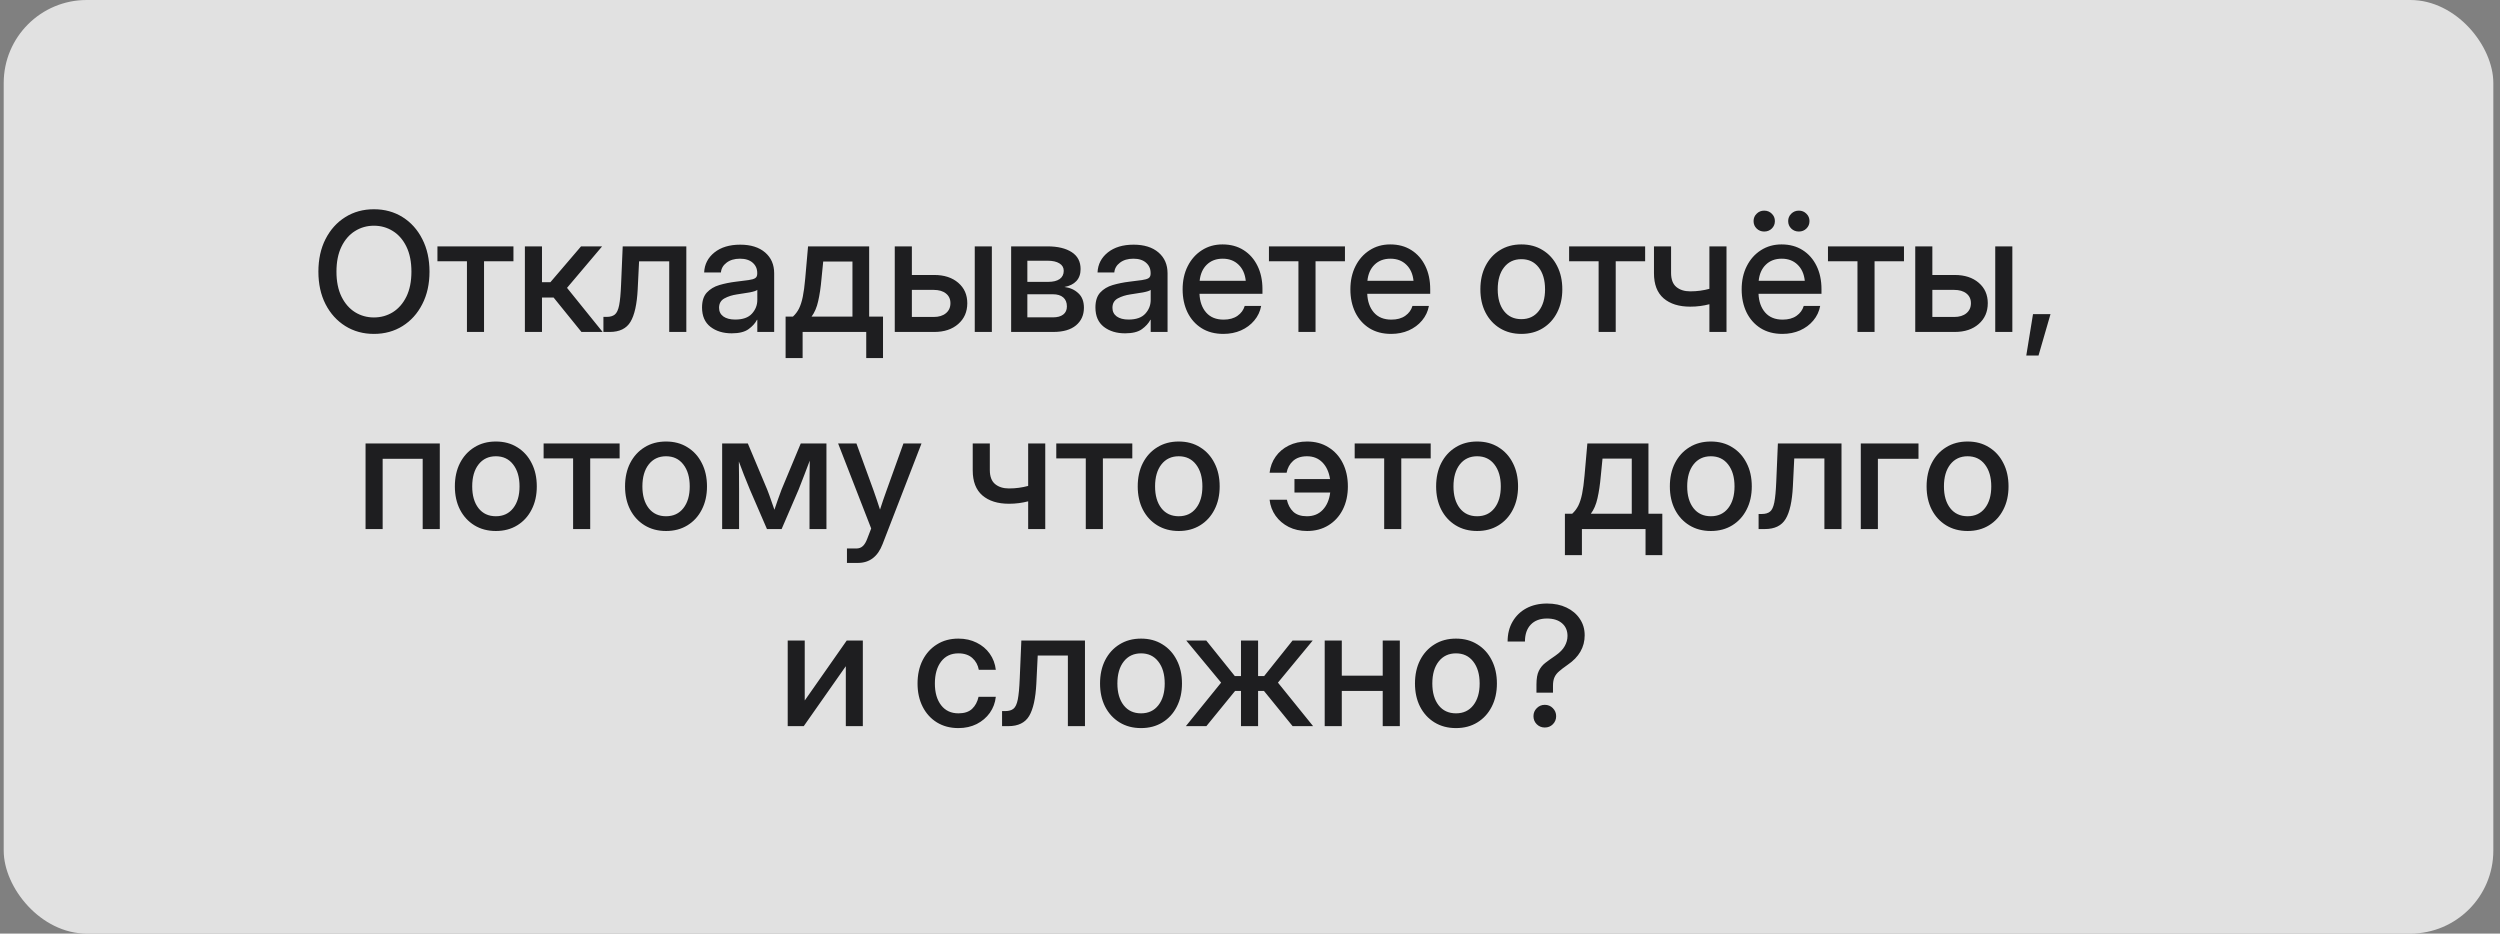
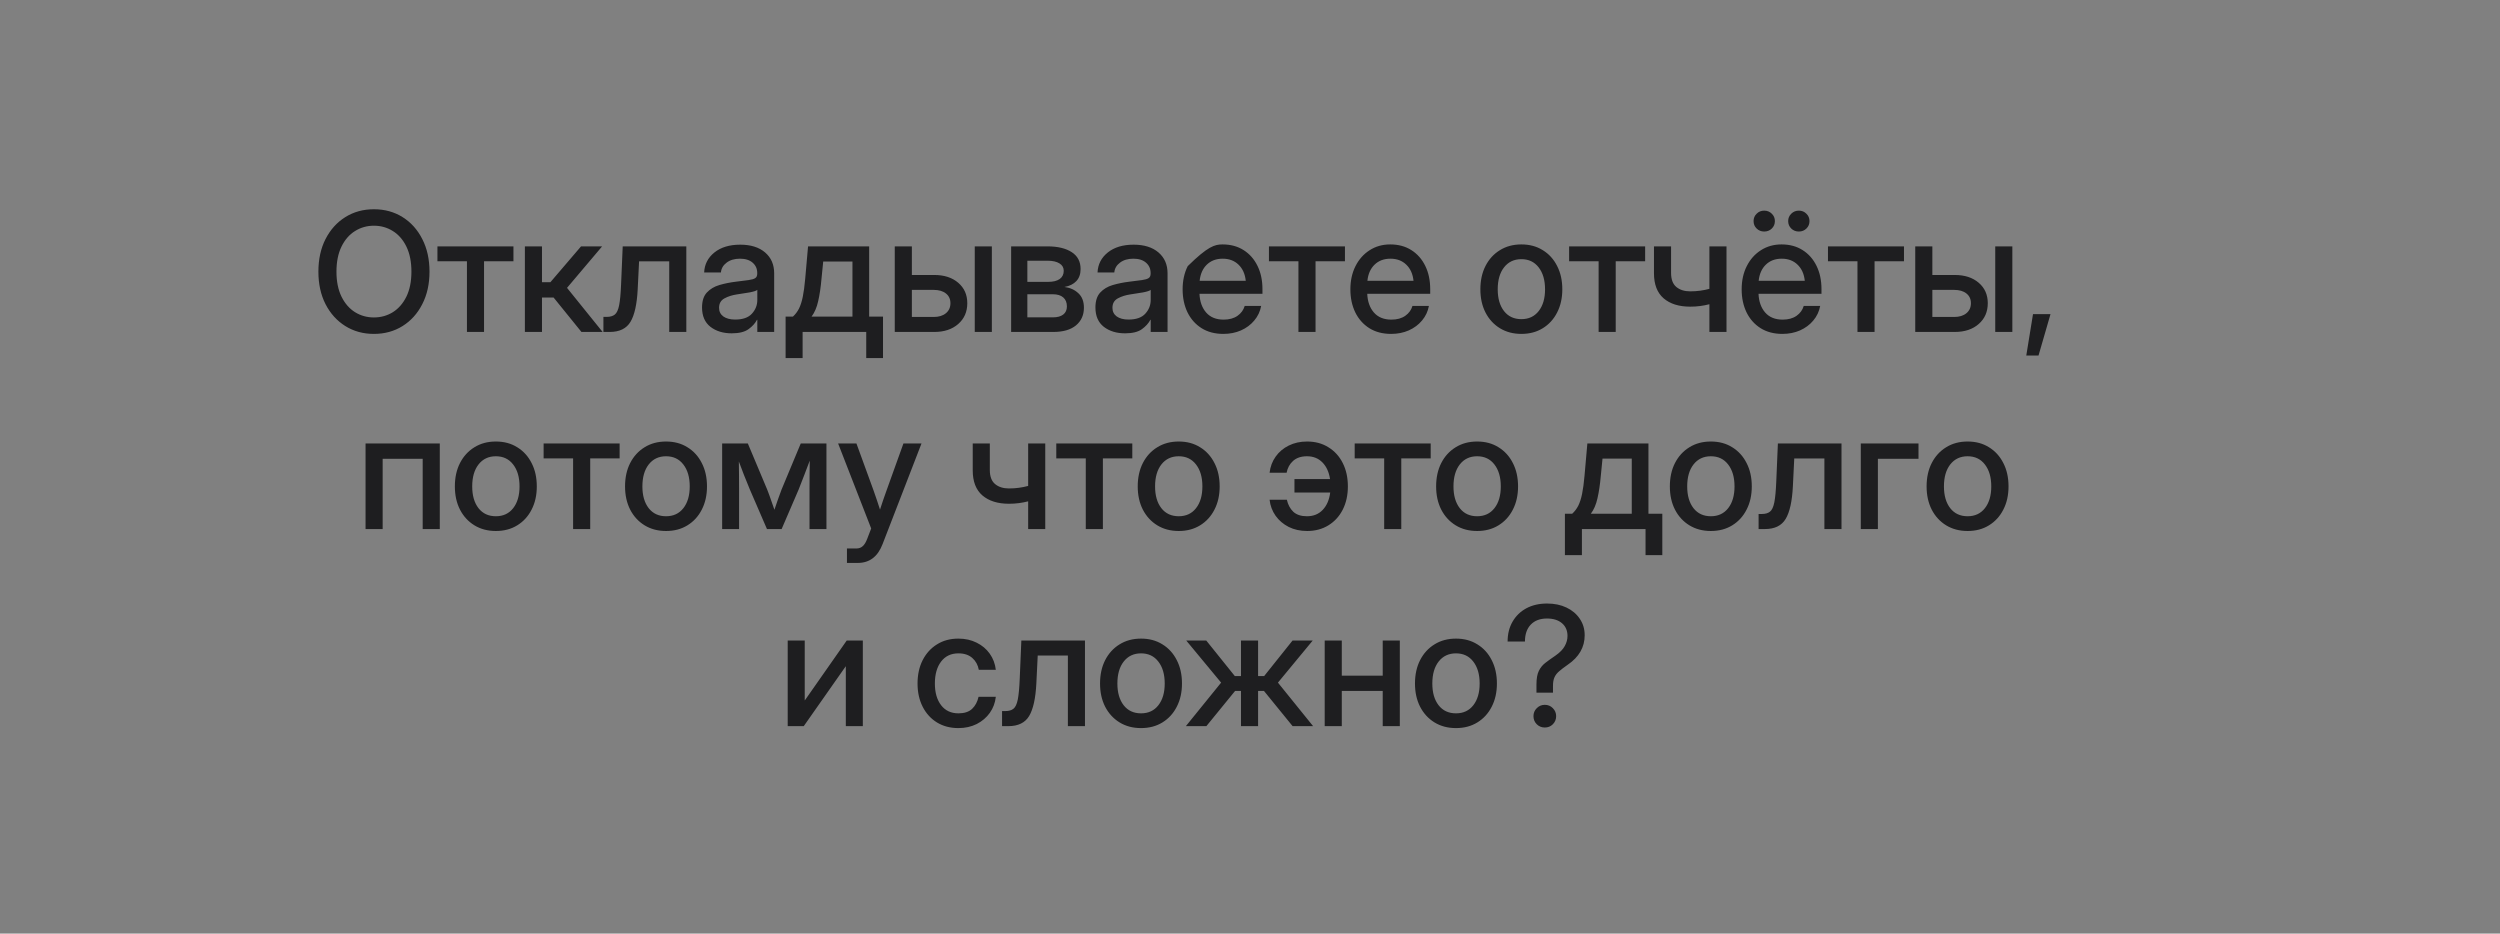
<svg xmlns="http://www.w3.org/2000/svg" width="241" height="90" viewBox="0 0 241 90" fill="none">
  <rect x="0" y="0" width="241" height="90" fill="#808080" stroke="none" />
  <g data-figma-bg-blur-radius="2.75303">
-     <rect x="0.357" width="240" height="90" rx="8" fill="white" fill-opacity="0.76" />
-     <path d="M36.044 32.188C35.013 32.188 34.094 31.935 33.286 31.43C32.479 30.924 31.844 30.221 31.38 29.32C30.922 28.419 30.693 27.375 30.693 26.188C30.693 24.995 30.922 23.948 31.38 23.047C31.844 22.141 32.479 21.435 33.286 20.93C34.094 20.424 35.013 20.172 36.044 20.172C37.081 20.172 38.003 20.424 38.81 20.93C39.617 21.435 40.25 22.141 40.708 23.047C41.172 23.948 41.404 24.995 41.404 26.188C41.404 27.375 41.172 28.419 40.708 29.32C40.25 30.221 39.617 30.924 38.81 31.43C38.003 31.935 37.081 32.188 36.044 32.188ZM36.044 30.602C36.716 30.602 37.325 30.432 37.872 30.094C38.419 29.75 38.854 29.25 39.177 28.594C39.5 27.932 39.661 27.13 39.661 26.188C39.661 25.24 39.5 24.435 39.177 23.773C38.854 23.112 38.419 22.612 37.872 22.273C37.325 21.93 36.716 21.758 36.044 21.758C35.378 21.758 34.771 21.93 34.224 22.273C33.677 22.612 33.242 23.112 32.919 23.773C32.596 24.435 32.435 25.24 32.435 26.188C32.435 27.13 32.596 27.932 32.919 28.594C33.242 29.25 33.677 29.75 34.224 30.094C34.771 30.432 35.378 30.602 36.044 30.602ZM45.013 32V25.188H42.169V23.75H49.497V25.188H46.661V32H45.013ZM50.599 32V23.75H52.247V27.203H53.06L56.013 23.75H58.044L54.661 27.75L58.091 32H56.052L53.365 28.68H52.247V32H50.599ZM58.169 32V30.547H58.497C58.825 30.547 59.083 30.471 59.271 30.32C59.458 30.169 59.596 29.872 59.685 29.43C59.773 28.982 59.836 28.312 59.872 27.422L60.029 23.75H66.162V32H64.513V25.195H61.607L61.474 27.891C61.401 29.328 61.169 30.372 60.779 31.023C60.388 31.674 59.721 32 58.779 32H58.169ZM70.537 32.133C69.714 32.133 69.031 31.924 68.49 31.508C67.948 31.086 67.677 30.463 67.677 29.641C67.677 29.016 67.831 28.537 68.138 28.203C68.451 27.865 68.854 27.622 69.349 27.477C69.849 27.331 70.378 27.224 70.935 27.156C71.451 27.094 71.859 27.042 72.162 27C72.464 26.958 72.677 26.896 72.802 26.812C72.932 26.729 72.997 26.586 72.997 26.383V26.312C72.997 25.912 72.852 25.583 72.56 25.328C72.268 25.068 71.859 24.938 71.333 24.938C70.807 24.938 70.378 25.065 70.044 25.32C69.711 25.57 69.529 25.885 69.497 26.266H67.88C67.917 25.479 68.247 24.836 68.872 24.336C69.497 23.836 70.326 23.586 71.357 23.586C72.372 23.586 73.172 23.836 73.755 24.336C74.339 24.836 74.63 25.505 74.63 26.344V32H73.005V30.828H72.974C72.802 31.162 72.529 31.463 72.154 31.734C71.784 32 71.245 32.133 70.537 32.133ZM70.872 30.805C71.602 30.805 72.138 30.617 72.482 30.242C72.831 29.862 73.005 29.419 73.005 28.914V27.945C72.896 28.034 72.648 28.115 72.263 28.188C71.878 28.255 71.466 28.32 71.029 28.383C70.576 28.451 70.177 28.578 69.833 28.766C69.49 28.953 69.318 29.255 69.318 29.672C69.318 30.026 69.456 30.305 69.732 30.508C70.013 30.706 70.393 30.805 70.872 30.805ZM75.732 34.516V30.523H76.435C76.674 30.305 76.87 30.047 77.021 29.75C77.172 29.448 77.294 29.068 77.388 28.609C77.482 28.151 77.56 27.57 77.622 26.867L77.896 23.75H83.787V30.523H85.122V34.516H83.505V32H77.372V34.516H75.732ZM78.232 30.523H82.177V25.211H79.357L79.193 26.867C79.12 27.701 79.013 28.422 78.872 29.031C78.737 29.641 78.523 30.138 78.232 30.523ZM87.904 26.508H90.068C91.021 26.508 91.789 26.758 92.372 27.258C92.956 27.758 93.247 28.414 93.247 29.227C93.247 30.055 92.956 30.724 92.372 31.234C91.789 31.745 91.021 32 90.068 32H86.255V23.75H87.904V26.508ZM87.904 27.945V30.555H90.005C90.505 30.555 90.898 30.435 91.185 30.195C91.477 29.956 91.622 29.633 91.622 29.227C91.622 28.831 91.477 28.518 91.185 28.289C90.898 28.06 90.505 27.945 90.005 27.945H87.904ZM93.966 32V23.75H95.615V32H93.966ZM97.474 32V23.75H100.974C101.958 23.75 102.737 23.935 103.31 24.305C103.883 24.674 104.169 25.219 104.169 25.938C104.169 26.422 104.031 26.81 103.755 27.102C103.484 27.388 103.104 27.576 102.615 27.664C103.151 27.732 103.596 27.932 103.951 28.266C104.31 28.594 104.49 29.06 104.49 29.664C104.49 30.372 104.234 30.94 103.724 31.367C103.214 31.789 102.484 32 101.536 32H97.474ZM99.037 30.594H101.497C101.93 30.594 102.263 30.503 102.497 30.32C102.732 30.138 102.849 29.878 102.849 29.539C102.849 29.164 102.732 28.875 102.497 28.672C102.263 28.469 101.93 28.367 101.497 28.367H99.037V30.594ZM99.037 27.172H101.044C101.523 27.172 101.893 27.081 102.154 26.898C102.414 26.711 102.544 26.448 102.544 26.109C102.544 25.797 102.406 25.557 102.13 25.391C101.859 25.219 101.474 25.133 100.974 25.133H99.037V27.172ZM108.458 32.133C107.635 32.133 106.953 31.924 106.411 31.508C105.87 31.086 105.599 30.463 105.599 29.641C105.599 29.016 105.753 28.537 106.06 28.203C106.372 27.865 106.776 27.622 107.271 27.477C107.771 27.331 108.299 27.224 108.857 27.156C109.372 27.094 109.781 27.042 110.083 27C110.385 26.958 110.599 26.896 110.724 26.812C110.854 26.729 110.919 26.586 110.919 26.383V26.312C110.919 25.912 110.773 25.583 110.482 25.328C110.19 25.068 109.781 24.938 109.255 24.938C108.729 24.938 108.299 25.065 107.966 25.32C107.633 25.57 107.451 25.885 107.419 26.266H105.802C105.839 25.479 106.169 24.836 106.794 24.336C107.419 23.836 108.247 23.586 109.279 23.586C110.294 23.586 111.094 23.836 111.677 24.336C112.26 24.836 112.552 25.505 112.552 26.344V32H110.927V30.828H110.896C110.724 31.162 110.451 31.463 110.076 31.734C109.706 32 109.167 32.133 108.458 32.133ZM108.794 30.805C109.523 30.805 110.06 30.617 110.404 30.242C110.753 29.862 110.927 29.419 110.927 28.914V27.945C110.818 28.034 110.57 28.115 110.185 28.188C109.799 28.255 109.388 28.32 108.951 28.383C108.497 28.451 108.099 28.578 107.755 28.766C107.411 28.953 107.24 29.255 107.24 29.672C107.24 30.026 107.378 30.305 107.654 30.508C107.935 30.706 108.315 30.805 108.794 30.805ZM117.935 32.188C117.117 32.188 116.414 32.003 115.826 31.633C115.242 31.263 114.792 30.755 114.474 30.109C114.161 29.458 114.005 28.719 114.005 27.891C114.005 27.052 114.169 26.307 114.497 25.656C114.826 25.005 115.279 24.495 115.857 24.125C116.435 23.75 117.099 23.562 117.849 23.562C118.63 23.562 119.307 23.745 119.88 24.109C120.458 24.474 120.906 24.982 121.224 25.633C121.542 26.279 121.701 27.026 121.701 27.875V28.32H115.63C115.661 29.065 115.875 29.667 116.271 30.125C116.672 30.583 117.234 30.812 117.958 30.812C118.5 30.812 118.945 30.69 119.294 30.445C119.643 30.201 119.875 29.883 119.99 29.492H121.576C121.477 30.023 121.255 30.492 120.911 30.898C120.573 31.305 120.146 31.622 119.63 31.852C119.12 32.075 118.555 32.188 117.935 32.188ZM115.646 27.07H120.091C120.023 26.414 119.792 25.896 119.396 25.516C119 25.13 118.49 24.938 117.865 24.938C117.24 24.938 116.729 25.13 116.333 25.516C115.943 25.896 115.714 26.414 115.646 27.07ZM125.169 32V25.188H122.326V23.75H129.654V25.188H126.818V32H125.169ZM134.107 32.188C133.289 32.188 132.586 32.003 131.997 31.633C131.414 31.263 130.964 30.755 130.646 30.109C130.333 29.458 130.177 28.719 130.177 27.891C130.177 27.052 130.341 26.307 130.669 25.656C130.997 25.005 131.451 24.495 132.029 24.125C132.607 23.75 133.271 23.562 134.021 23.562C134.802 23.562 135.479 23.745 136.052 24.109C136.63 24.474 137.078 24.982 137.396 25.633C137.714 26.279 137.872 27.026 137.872 27.875V28.32H131.802C131.833 29.065 132.047 29.667 132.443 30.125C132.844 30.583 133.406 30.812 134.13 30.812C134.672 30.812 135.117 30.69 135.466 30.445C135.815 30.201 136.047 29.883 136.161 29.492H137.747C137.648 30.023 137.427 30.492 137.083 30.898C136.745 31.305 136.318 31.622 135.802 31.852C135.292 32.075 134.727 32.188 134.107 32.188ZM131.818 27.07H136.263C136.195 26.414 135.964 25.896 135.568 25.516C135.172 25.13 134.661 24.938 134.036 24.938C133.411 24.938 132.901 25.13 132.505 25.516C132.115 25.896 131.885 26.414 131.818 27.07ZM146.661 32.188C145.875 32.188 145.185 32.005 144.591 31.641C143.997 31.276 143.534 30.771 143.201 30.125C142.872 29.479 142.708 28.734 142.708 27.891C142.708 27.037 142.872 26.287 143.201 25.641C143.534 24.99 143.997 24.482 144.591 24.117C145.185 23.747 145.875 23.562 146.661 23.562C147.448 23.562 148.135 23.747 148.724 24.117C149.318 24.482 149.779 24.99 150.107 25.641C150.44 26.287 150.607 27.037 150.607 27.891C150.607 28.734 150.44 29.479 150.107 30.125C149.779 30.771 149.318 31.276 148.724 31.641C148.135 32.005 147.448 32.188 146.661 32.188ZM146.661 30.766C147.37 30.766 147.927 30.505 148.333 29.984C148.74 29.463 148.943 28.766 148.943 27.891C148.943 27.005 148.737 26.299 148.326 25.773C147.919 25.247 147.365 24.984 146.661 24.984C145.958 24.984 145.401 25.247 144.99 25.773C144.583 26.294 144.38 27 144.38 27.891C144.38 28.771 144.583 29.471 144.99 29.992C145.396 30.508 145.953 30.766 146.661 30.766ZM154.107 32V25.188H151.263V23.75H158.591V25.188H155.755V32H154.107ZM162.935 29.562C161.852 29.562 160.997 29.294 160.372 28.758C159.753 28.221 159.443 27.417 159.443 26.344V23.75H161.091V26.312C161.091 26.932 161.26 27.383 161.599 27.664C161.938 27.945 162.383 28.086 162.935 28.086C163.273 28.086 163.594 28.065 163.896 28.023C164.198 27.982 164.495 27.922 164.786 27.844V23.75H166.435V32H164.786V29.328C164.505 29.401 164.211 29.458 163.904 29.5C163.596 29.542 163.273 29.562 162.935 29.562ZM171.826 32.188C171.008 32.188 170.305 32.003 169.716 31.633C169.133 31.263 168.682 30.755 168.365 30.109C168.052 29.458 167.896 28.719 167.896 27.891C167.896 27.052 168.06 26.307 168.388 25.656C168.716 25.005 169.169 24.495 169.747 24.125C170.326 23.75 170.99 23.562 171.74 23.562C172.521 23.562 173.198 23.745 173.771 24.109C174.349 24.474 174.797 24.982 175.115 25.633C175.432 26.279 175.591 27.026 175.591 27.875V28.32H169.521C169.552 29.065 169.766 29.667 170.161 30.125C170.563 30.583 171.125 30.812 171.849 30.812C172.391 30.812 172.836 30.69 173.185 30.445C173.534 30.201 173.766 29.883 173.88 29.492H175.466C175.367 30.023 175.146 30.492 174.802 30.898C174.464 31.305 174.036 31.622 173.521 31.852C173.01 32.075 172.445 32.188 171.826 32.188ZM169.536 27.07H173.982C173.914 26.414 173.682 25.896 173.286 25.516C172.891 25.13 172.38 24.938 171.755 24.938C171.13 24.938 170.62 25.13 170.224 25.516C169.833 25.896 169.604 26.414 169.536 27.07ZM173.411 22.32C173.12 22.32 172.875 22.224 172.677 22.031C172.479 21.838 172.38 21.599 172.38 21.312C172.38 21.031 172.479 20.794 172.677 20.602C172.875 20.404 173.12 20.305 173.411 20.305C173.698 20.305 173.94 20.404 174.138 20.602C174.336 20.794 174.435 21.031 174.435 21.312C174.435 21.599 174.336 21.838 174.138 22.031C173.94 22.224 173.698 22.32 173.411 22.32ZM170.068 22.32C169.781 22.32 169.539 22.224 169.341 22.031C169.143 21.838 169.044 21.599 169.044 21.312C169.044 21.031 169.143 20.794 169.341 20.602C169.539 20.404 169.781 20.305 170.068 20.305C170.359 20.305 170.604 20.404 170.802 20.602C171 20.794 171.099 21.031 171.099 21.312C171.099 21.599 171 21.838 170.802 22.031C170.604 22.224 170.359 22.32 170.068 22.32ZM179.06 32V25.188H176.216V23.75H183.544V25.188H180.708V32H179.06ZM186.279 26.508H188.443C189.396 26.508 190.164 26.758 190.747 27.258C191.331 27.758 191.622 28.414 191.622 29.227C191.622 30.055 191.331 30.724 190.747 31.234C190.164 31.745 189.396 32 188.443 32H184.63V23.75H186.279V26.508ZM186.279 27.945V30.555H188.38C188.88 30.555 189.273 30.435 189.56 30.195C189.852 29.956 189.997 29.633 189.997 29.227C189.997 28.831 189.852 28.518 189.56 28.289C189.273 28.06 188.88 27.945 188.38 27.945H186.279ZM192.341 32V23.75H193.99V32H192.341ZM195.333 34.273L195.982 30.281H197.669L196.513 34.273H195.333ZM42.396 42.75V51H40.747V44.227H36.888V51H35.24V42.75H42.396ZM47.802 51.188C47.016 51.188 46.325 51.005 45.732 50.641C45.138 50.276 44.675 49.771 44.341 49.125C44.013 48.479 43.849 47.734 43.849 46.891C43.849 46.036 44.013 45.286 44.341 44.641C44.675 43.99 45.138 43.482 45.732 43.117C46.325 42.747 47.016 42.562 47.802 42.562C48.589 42.562 49.276 42.747 49.865 43.117C50.458 43.482 50.919 43.99 51.247 44.641C51.581 45.286 51.747 46.036 51.747 46.891C51.747 47.734 51.581 48.479 51.247 49.125C50.919 49.771 50.458 50.276 49.865 50.641C49.276 51.005 48.589 51.188 47.802 51.188ZM47.802 49.766C48.51 49.766 49.068 49.505 49.474 48.984C49.88 48.464 50.083 47.766 50.083 46.891C50.083 46.005 49.878 45.3 49.466 44.773C49.06 44.247 48.505 43.984 47.802 43.984C47.099 43.984 46.542 44.247 46.13 44.773C45.724 45.294 45.521 46 45.521 46.891C45.521 47.771 45.724 48.471 46.13 48.992C46.536 49.508 47.094 49.766 47.802 49.766ZM55.247 51V44.188H52.404V42.75H59.732V44.188H56.896V51H55.247ZM64.208 51.188C63.422 51.188 62.732 51.005 62.138 50.641C61.544 50.276 61.081 49.771 60.747 49.125C60.419 48.479 60.255 47.734 60.255 46.891C60.255 46.036 60.419 45.286 60.747 44.641C61.081 43.99 61.544 43.482 62.138 43.117C62.732 42.747 63.422 42.562 64.208 42.562C64.995 42.562 65.682 42.747 66.271 43.117C66.865 43.482 67.326 43.99 67.654 44.641C67.987 45.286 68.154 46.036 68.154 46.891C68.154 47.734 67.987 48.479 67.654 49.125C67.326 49.771 66.865 50.276 66.271 50.641C65.682 51.005 64.995 51.188 64.208 51.188ZM64.208 49.766C64.917 49.766 65.474 49.505 65.88 48.984C66.287 48.464 66.49 47.766 66.49 46.891C66.49 46.005 66.284 45.3 65.872 44.773C65.466 44.247 64.912 43.984 64.208 43.984C63.505 43.984 62.948 44.247 62.536 44.773C62.13 45.294 61.927 46 61.927 46.891C61.927 47.771 62.13 48.471 62.536 48.992C62.943 49.508 63.5 49.766 64.208 49.766ZM69.615 51V42.75H72.091L73.958 47.195C74.094 47.539 74.216 47.875 74.326 48.203C74.435 48.526 74.544 48.839 74.654 49.141C74.758 48.839 74.865 48.526 74.974 48.203C75.083 47.875 75.206 47.539 75.341 47.195L77.193 42.75H79.669V51H78.037V47.195C78.037 46.617 78.039 46.115 78.044 45.688C78.049 45.255 78.055 44.828 78.06 44.406C77.893 44.844 77.724 45.289 77.552 45.742C77.385 46.19 77.198 46.672 76.99 47.188L75.349 51H73.935L72.287 47.188C72.078 46.688 71.888 46.219 71.716 45.781C71.549 45.339 71.385 44.906 71.224 44.484C71.229 44.891 71.234 45.305 71.24 45.727C71.245 46.143 71.247 46.633 71.247 47.195V51H69.615ZM81.646 54.266V52.875H82.537C82.797 52.875 83.008 52.8 83.169 52.648C83.336 52.503 83.482 52.26 83.607 51.922L83.982 50.945L80.794 42.75H82.56L84.208 47.273C84.318 47.581 84.424 47.891 84.529 48.203C84.633 48.51 84.734 48.818 84.833 49.125C84.932 48.818 85.034 48.51 85.138 48.203C85.247 47.891 85.357 47.581 85.466 47.273L87.091 42.75H88.833L85.083 52.445C84.62 53.659 83.823 54.266 82.693 54.266H81.646ZM97.263 48.562C96.18 48.562 95.326 48.294 94.701 47.758C94.081 47.221 93.771 46.417 93.771 45.344V42.75H95.419V45.312C95.419 45.932 95.589 46.383 95.927 46.664C96.266 46.945 96.711 47.086 97.263 47.086C97.602 47.086 97.922 47.065 98.224 47.023C98.526 46.982 98.823 46.922 99.115 46.844V42.75H100.763V51H99.115V48.328C98.833 48.401 98.539 48.458 98.232 48.5C97.924 48.542 97.602 48.562 97.263 48.562ZM104.669 51V44.188H101.826V42.75H109.154V44.188H106.318V51H104.669ZM113.63 51.188C112.844 51.188 112.154 51.005 111.56 50.641C110.966 50.276 110.503 49.771 110.169 49.125C109.841 48.479 109.677 47.734 109.677 46.891C109.677 46.036 109.841 45.286 110.169 44.641C110.503 43.99 110.966 43.482 111.56 43.117C112.154 42.747 112.844 42.562 113.63 42.562C114.417 42.562 115.104 42.747 115.693 43.117C116.286 43.482 116.747 43.99 117.076 44.641C117.409 45.286 117.576 46.036 117.576 46.891C117.576 47.734 117.409 48.479 117.076 49.125C116.747 49.771 116.286 50.276 115.693 50.641C115.104 51.005 114.417 51.188 113.63 51.188ZM113.63 49.766C114.339 49.766 114.896 49.505 115.302 48.984C115.708 48.464 115.911 47.766 115.911 46.891C115.911 46.005 115.706 45.3 115.294 44.773C114.888 44.247 114.333 43.984 113.63 43.984C112.927 43.984 112.37 44.247 111.958 44.773C111.552 45.294 111.349 46 111.349 46.891C111.349 47.771 111.552 48.471 111.958 48.992C112.365 49.508 112.922 49.766 113.63 49.766ZM126.005 51.188C125.344 51.188 124.753 51.057 124.232 50.797C123.711 50.531 123.289 50.172 122.966 49.719C122.643 49.26 122.451 48.745 122.388 48.172H124.052C124.161 48.656 124.37 49.044 124.677 49.336C124.984 49.622 125.422 49.766 125.99 49.766C126.62 49.766 127.128 49.56 127.513 49.148C127.904 48.737 128.143 48.18 128.232 47.477H124.786V46.18H128.216C128.112 45.503 127.867 44.969 127.482 44.578C127.096 44.182 126.599 43.984 125.99 43.984C125.432 43.984 124.987 44.133 124.654 44.43C124.326 44.727 124.117 45.107 124.029 45.57H122.388C122.456 44.987 122.651 44.469 122.974 44.016C123.297 43.562 123.716 43.208 124.232 42.953C124.753 42.693 125.344 42.562 126.005 42.562C126.786 42.562 127.471 42.747 128.06 43.117C128.654 43.482 129.115 43.99 129.443 44.641C129.771 45.292 129.935 46.042 129.935 46.891C129.935 47.729 129.771 48.474 129.443 49.125C129.115 49.771 128.654 50.276 128.06 50.641C127.471 51.005 126.786 51.188 126.005 51.188ZM133.435 51V44.188H130.591V42.75H137.919V44.188H135.083V51H133.435ZM142.396 51.188C141.609 51.188 140.919 51.005 140.326 50.641C139.732 50.276 139.268 49.771 138.935 49.125C138.607 48.479 138.443 47.734 138.443 46.891C138.443 46.036 138.607 45.286 138.935 44.641C139.268 43.99 139.732 43.482 140.326 43.117C140.919 42.747 141.609 42.562 142.396 42.562C143.182 42.562 143.87 42.747 144.458 43.117C145.052 43.482 145.513 43.99 145.841 44.641C146.174 45.286 146.341 46.036 146.341 46.891C146.341 47.734 146.174 48.479 145.841 49.125C145.513 49.771 145.052 50.276 144.458 50.641C143.87 51.005 143.182 51.188 142.396 51.188ZM142.396 49.766C143.104 49.766 143.661 49.505 144.068 48.984C144.474 48.464 144.677 47.766 144.677 46.891C144.677 46.005 144.471 45.3 144.06 44.773C143.654 44.247 143.099 43.984 142.396 43.984C141.693 43.984 141.135 44.247 140.724 44.773C140.318 45.294 140.115 46 140.115 46.891C140.115 47.771 140.318 48.471 140.724 48.992C141.13 49.508 141.688 49.766 142.396 49.766ZM150.857 53.516V49.523H151.56C151.799 49.305 151.995 49.047 152.146 48.75C152.297 48.448 152.419 48.068 152.513 47.609C152.607 47.151 152.685 46.57 152.747 45.867L153.021 42.75H158.911V49.523H160.247V53.516H158.63V51H152.497V53.516H150.857ZM153.357 49.523H157.302V44.211H154.482L154.318 45.867C154.245 46.7 154.138 47.422 153.997 48.031C153.862 48.641 153.648 49.138 153.357 49.523ZM164.927 51.188C164.141 51.188 163.451 51.005 162.857 50.641C162.263 50.276 161.799 49.771 161.466 49.125C161.138 48.479 160.974 47.734 160.974 46.891C160.974 46.036 161.138 45.286 161.466 44.641C161.799 43.99 162.263 43.482 162.857 43.117C163.451 42.747 164.141 42.562 164.927 42.562C165.714 42.562 166.401 42.747 166.99 43.117C167.583 43.482 168.044 43.99 168.372 44.641C168.706 45.286 168.872 46.036 168.872 46.891C168.872 47.734 168.706 48.479 168.372 49.125C168.044 49.771 167.583 50.276 166.99 50.641C166.401 51.005 165.714 51.188 164.927 51.188ZM164.927 49.766C165.635 49.766 166.193 49.505 166.599 48.984C167.005 48.464 167.208 47.766 167.208 46.891C167.208 46.005 167.003 45.3 166.591 44.773C166.185 44.247 165.63 43.984 164.927 43.984C164.224 43.984 163.667 44.247 163.255 44.773C162.849 45.294 162.646 46 162.646 46.891C162.646 47.771 162.849 48.471 163.255 48.992C163.661 49.508 164.219 49.766 164.927 49.766ZM169.529 51V49.547H169.857C170.185 49.547 170.443 49.471 170.63 49.32C170.818 49.169 170.956 48.872 171.044 48.43C171.133 47.982 171.195 47.312 171.232 46.422L171.388 42.75H177.521V51H175.872V44.195H172.966L172.833 46.891C172.76 48.328 172.529 49.372 172.138 50.023C171.747 50.675 171.081 51 170.138 51H169.529ZM184.943 42.75V44.227H181.029V51H179.38V42.75H184.943ZM189.677 51.188C188.891 51.188 188.201 51.005 187.607 50.641C187.013 50.276 186.549 49.771 186.216 49.125C185.888 48.479 185.724 47.734 185.724 46.891C185.724 46.036 185.888 45.286 186.216 44.641C186.549 43.99 187.013 43.482 187.607 43.117C188.201 42.747 188.891 42.562 189.677 42.562C190.464 42.562 191.151 42.747 191.74 43.117C192.333 43.482 192.794 43.99 193.122 44.641C193.456 45.286 193.622 46.036 193.622 46.891C193.622 47.734 193.456 48.479 193.122 49.125C192.794 49.771 192.333 50.276 191.74 50.641C191.151 51.005 190.464 51.188 189.677 51.188ZM189.677 49.766C190.385 49.766 190.943 49.505 191.349 48.984C191.755 48.464 191.958 47.766 191.958 46.891C191.958 46.005 191.753 45.3 191.341 44.773C190.935 44.247 190.38 43.984 189.677 43.984C188.974 43.984 188.417 44.247 188.005 44.773C187.599 45.294 187.396 46 187.396 46.891C187.396 47.771 187.599 48.471 188.005 48.992C188.411 49.508 188.969 49.766 189.677 49.766ZM83.177 70H81.537V64.242H81.521L77.482 70H75.935V61.75H77.576V67.508H77.591L81.622 61.75H83.177V70ZM92.388 70.188C91.602 70.188 90.912 70.005 90.318 69.641C89.729 69.276 89.271 68.771 88.943 68.125C88.615 67.474 88.451 66.729 88.451 65.891C88.451 65.042 88.615 64.292 88.943 63.641C89.276 62.99 89.737 62.482 90.326 62.117C90.914 61.747 91.602 61.562 92.388 61.562C93.044 61.562 93.63 61.693 94.146 61.953C94.667 62.208 95.089 62.562 95.412 63.016C95.734 63.469 95.93 63.987 95.997 64.57H94.357C94.273 64.107 94.065 63.727 93.732 63.43C93.398 63.133 92.953 62.984 92.396 62.984C91.682 62.984 91.125 63.247 90.724 63.773C90.323 64.299 90.122 65.005 90.122 65.891C90.122 66.766 90.323 67.463 90.724 67.984C91.125 68.505 91.682 68.766 92.396 68.766C92.964 68.766 93.401 68.622 93.708 68.336C94.016 68.044 94.224 67.656 94.333 67.172H95.997C95.935 67.745 95.742 68.26 95.419 68.719C95.096 69.172 94.674 69.531 94.154 69.797C93.633 70.057 93.044 70.188 92.388 70.188ZM96.599 70V68.547H96.927C97.255 68.547 97.513 68.471 97.701 68.32C97.888 68.169 98.026 67.872 98.115 67.43C98.203 66.982 98.266 66.312 98.302 65.422L98.458 61.75H104.591V70H102.943V63.195H100.036L99.904 65.891C99.831 67.328 99.599 68.372 99.208 69.023C98.818 69.674 98.151 70 97.208 70H96.599ZM109.997 70.188C109.211 70.188 108.521 70.005 107.927 69.641C107.333 69.276 106.87 68.771 106.536 68.125C106.208 67.479 106.044 66.734 106.044 65.891C106.044 65.037 106.208 64.287 106.536 63.641C106.87 62.99 107.333 62.482 107.927 62.117C108.521 61.747 109.211 61.562 109.997 61.562C110.784 61.562 111.471 61.747 112.06 62.117C112.654 62.482 113.115 62.99 113.443 63.641C113.776 64.287 113.943 65.037 113.943 65.891C113.943 66.734 113.776 67.479 113.443 68.125C113.115 68.771 112.654 69.276 112.06 69.641C111.471 70.005 110.784 70.188 109.997 70.188ZM109.997 68.766C110.706 68.766 111.263 68.505 111.669 67.984C112.076 67.463 112.279 66.766 112.279 65.891C112.279 65.005 112.073 64.299 111.661 63.773C111.255 63.247 110.701 62.984 109.997 62.984C109.294 62.984 108.737 63.247 108.326 63.773C107.919 64.294 107.716 65 107.716 65.891C107.716 66.771 107.919 67.471 108.326 67.992C108.732 68.508 109.289 68.766 109.997 68.766ZM114.318 70L117.716 65.805L114.357 61.75H116.286L119.036 65.172H119.63V61.75H121.279V65.172H121.865L124.599 61.75H126.544L123.193 65.805L126.583 70H124.607L121.849 66.609H121.279V70H119.63V66.609H119.06L116.294 70H114.318ZM129.349 61.75V65.133H133.294V61.75H134.943V70H133.294V66.609H129.349V70H127.701V61.75H129.349ZM140.357 70.188C139.57 70.188 138.88 70.005 138.286 69.641C137.693 69.276 137.229 68.771 136.896 68.125C136.568 67.479 136.404 66.734 136.404 65.891C136.404 65.037 136.568 64.287 136.896 63.641C137.229 62.99 137.693 62.482 138.286 62.117C138.88 61.747 139.57 61.562 140.357 61.562C141.143 61.562 141.831 61.747 142.419 62.117C143.013 62.482 143.474 62.99 143.802 63.641C144.135 64.287 144.302 65.037 144.302 65.891C144.302 66.734 144.135 67.479 143.802 68.125C143.474 68.771 143.013 69.276 142.419 69.641C141.831 70.005 141.143 70.188 140.357 70.188ZM140.357 68.766C141.065 68.766 141.622 68.505 142.029 67.984C142.435 67.463 142.638 66.766 142.638 65.891C142.638 65.005 142.432 64.299 142.021 63.773C141.615 63.247 141.06 62.984 140.357 62.984C139.654 62.984 139.096 63.247 138.685 63.773C138.279 64.294 138.076 65 138.076 65.891C138.076 66.771 138.279 67.471 138.685 67.992C139.091 68.508 139.648 68.766 140.357 68.766ZM148.115 66.773V65.977C148.115 65.419 148.19 64.987 148.341 64.68C148.492 64.367 148.703 64.107 148.974 63.898C149.25 63.685 149.573 63.453 149.943 63.203C150.37 62.906 150.669 62.599 150.841 62.281C151.018 61.964 151.107 61.638 151.107 61.305C151.107 60.789 150.93 60.38 150.576 60.078C150.221 59.776 149.74 59.625 149.13 59.625C148.464 59.625 147.943 59.82 147.568 60.211C147.193 60.602 147.005 61.146 147.005 61.844H145.333C145.333 61.115 145.492 60.477 145.81 59.93C146.128 59.378 146.57 58.948 147.138 58.641C147.711 58.333 148.378 58.18 149.138 58.18C149.846 58.18 150.471 58.31 151.013 58.57C151.56 58.831 151.987 59.193 152.294 59.656C152.607 60.115 152.763 60.643 152.763 61.242C152.763 62.393 152.216 63.341 151.122 64.086C150.784 64.32 150.51 64.529 150.302 64.711C150.094 64.888 149.943 65.083 149.849 65.297C149.755 65.505 149.708 65.776 149.708 66.109V66.773H148.115ZM148.919 70.133C148.617 70.133 148.359 70.029 148.146 69.82C147.932 69.607 147.826 69.346 147.826 69.039C147.826 68.737 147.932 68.479 148.146 68.266C148.359 68.052 148.617 67.945 148.919 67.945C149.227 67.945 149.484 68.052 149.693 68.266C149.906 68.479 150.013 68.737 150.013 69.039C150.013 69.346 149.906 69.607 149.693 69.82C149.484 70.029 149.227 70.133 148.919 70.133Z" fill="#1E1E20" />
+     <path d="M36.044 32.188C35.013 32.188 34.094 31.935 33.286 31.43C32.479 30.924 31.844 30.221 31.38 29.32C30.922 28.419 30.693 27.375 30.693 26.188C30.693 24.995 30.922 23.948 31.38 23.047C31.844 22.141 32.479 21.435 33.286 20.93C34.094 20.424 35.013 20.172 36.044 20.172C37.081 20.172 38.003 20.424 38.81 20.93C39.617 21.435 40.25 22.141 40.708 23.047C41.172 23.948 41.404 24.995 41.404 26.188C41.404 27.375 41.172 28.419 40.708 29.32C40.25 30.221 39.617 30.924 38.81 31.43C38.003 31.935 37.081 32.188 36.044 32.188ZM36.044 30.602C36.716 30.602 37.325 30.432 37.872 30.094C38.419 29.75 38.854 29.25 39.177 28.594C39.5 27.932 39.661 27.13 39.661 26.188C39.661 25.24 39.5 24.435 39.177 23.773C38.854 23.112 38.419 22.612 37.872 22.273C37.325 21.93 36.716 21.758 36.044 21.758C35.378 21.758 34.771 21.93 34.224 22.273C33.677 22.612 33.242 23.112 32.919 23.773C32.596 24.435 32.435 25.24 32.435 26.188C32.435 27.13 32.596 27.932 32.919 28.594C33.242 29.25 33.677 29.75 34.224 30.094C34.771 30.432 35.378 30.602 36.044 30.602ZM45.013 32V25.188H42.169V23.75H49.497V25.188H46.661V32H45.013ZM50.599 32V23.75H52.247V27.203H53.06L56.013 23.75H58.044L54.661 27.75L58.091 32H56.052L53.365 28.68H52.247V32H50.599ZM58.169 32V30.547H58.497C58.825 30.547 59.083 30.471 59.271 30.32C59.458 30.169 59.596 29.872 59.685 29.43C59.773 28.982 59.836 28.312 59.872 27.422L60.029 23.75H66.162V32H64.513V25.195H61.607L61.474 27.891C61.401 29.328 61.169 30.372 60.779 31.023C60.388 31.674 59.721 32 58.779 32H58.169ZM70.537 32.133C69.714 32.133 69.031 31.924 68.49 31.508C67.948 31.086 67.677 30.463 67.677 29.641C67.677 29.016 67.831 28.537 68.138 28.203C68.451 27.865 68.854 27.622 69.349 27.477C69.849 27.331 70.378 27.224 70.935 27.156C71.451 27.094 71.859 27.042 72.162 27C72.464 26.958 72.677 26.896 72.802 26.812C72.932 26.729 72.997 26.586 72.997 26.383V26.312C72.997 25.912 72.852 25.583 72.56 25.328C72.268 25.068 71.859 24.938 71.333 24.938C70.807 24.938 70.378 25.065 70.044 25.32C69.711 25.57 69.529 25.885 69.497 26.266H67.88C67.917 25.479 68.247 24.836 68.872 24.336C69.497 23.836 70.326 23.586 71.357 23.586C72.372 23.586 73.172 23.836 73.755 24.336C74.339 24.836 74.63 25.505 74.63 26.344V32H73.005V30.828H72.974C72.802 31.162 72.529 31.463 72.154 31.734C71.784 32 71.245 32.133 70.537 32.133ZM70.872 30.805C71.602 30.805 72.138 30.617 72.482 30.242C72.831 29.862 73.005 29.419 73.005 28.914V27.945C72.896 28.034 72.648 28.115 72.263 28.188C71.878 28.255 71.466 28.32 71.029 28.383C70.576 28.451 70.177 28.578 69.833 28.766C69.49 28.953 69.318 29.255 69.318 29.672C69.318 30.026 69.456 30.305 69.732 30.508C70.013 30.706 70.393 30.805 70.872 30.805ZM75.732 34.516V30.523H76.435C76.674 30.305 76.87 30.047 77.021 29.75C77.172 29.448 77.294 29.068 77.388 28.609C77.482 28.151 77.56 27.57 77.622 26.867L77.896 23.75H83.787V30.523H85.122V34.516H83.505V32H77.372V34.516H75.732ZM78.232 30.523H82.177V25.211H79.357L79.193 26.867C79.12 27.701 79.013 28.422 78.872 29.031C78.737 29.641 78.523 30.138 78.232 30.523ZM87.904 26.508H90.068C91.021 26.508 91.789 26.758 92.372 27.258C92.956 27.758 93.247 28.414 93.247 29.227C93.247 30.055 92.956 30.724 92.372 31.234C91.789 31.745 91.021 32 90.068 32H86.255V23.75H87.904V26.508ZM87.904 27.945V30.555H90.005C90.505 30.555 90.898 30.435 91.185 30.195C91.477 29.956 91.622 29.633 91.622 29.227C91.622 28.831 91.477 28.518 91.185 28.289C90.898 28.06 90.505 27.945 90.005 27.945H87.904ZM93.966 32V23.75H95.615V32H93.966ZM97.474 32V23.75H100.974C101.958 23.75 102.737 23.935 103.31 24.305C103.883 24.674 104.169 25.219 104.169 25.938C104.169 26.422 104.031 26.81 103.755 27.102C103.484 27.388 103.104 27.576 102.615 27.664C103.151 27.732 103.596 27.932 103.951 28.266C104.31 28.594 104.49 29.06 104.49 29.664C104.49 30.372 104.234 30.94 103.724 31.367C103.214 31.789 102.484 32 101.536 32H97.474ZM99.037 30.594H101.497C101.93 30.594 102.263 30.503 102.497 30.32C102.732 30.138 102.849 29.878 102.849 29.539C102.849 29.164 102.732 28.875 102.497 28.672C102.263 28.469 101.93 28.367 101.497 28.367H99.037V30.594ZM99.037 27.172H101.044C101.523 27.172 101.893 27.081 102.154 26.898C102.414 26.711 102.544 26.448 102.544 26.109C102.544 25.797 102.406 25.557 102.13 25.391C101.859 25.219 101.474 25.133 100.974 25.133H99.037V27.172ZM108.458 32.133C107.635 32.133 106.953 31.924 106.411 31.508C105.87 31.086 105.599 30.463 105.599 29.641C105.599 29.016 105.753 28.537 106.06 28.203C106.372 27.865 106.776 27.622 107.271 27.477C107.771 27.331 108.299 27.224 108.857 27.156C109.372 27.094 109.781 27.042 110.083 27C110.385 26.958 110.599 26.896 110.724 26.812C110.854 26.729 110.919 26.586 110.919 26.383V26.312C110.919 25.912 110.773 25.583 110.482 25.328C110.19 25.068 109.781 24.938 109.255 24.938C108.729 24.938 108.299 25.065 107.966 25.32C107.633 25.57 107.451 25.885 107.419 26.266H105.802C105.839 25.479 106.169 24.836 106.794 24.336C107.419 23.836 108.247 23.586 109.279 23.586C110.294 23.586 111.094 23.836 111.677 24.336C112.26 24.836 112.552 25.505 112.552 26.344V32H110.927V30.828H110.896C110.724 31.162 110.451 31.463 110.076 31.734C109.706 32 109.167 32.133 108.458 32.133ZM108.794 30.805C109.523 30.805 110.06 30.617 110.404 30.242C110.753 29.862 110.927 29.419 110.927 28.914V27.945C110.818 28.034 110.57 28.115 110.185 28.188C109.799 28.255 109.388 28.32 108.951 28.383C108.497 28.451 108.099 28.578 107.755 28.766C107.411 28.953 107.24 29.255 107.24 29.672C107.24 30.026 107.378 30.305 107.654 30.508C107.935 30.706 108.315 30.805 108.794 30.805ZM117.935 32.188C117.117 32.188 116.414 32.003 115.826 31.633C115.242 31.263 114.792 30.755 114.474 30.109C114.161 29.458 114.005 28.719 114.005 27.891C114.005 27.052 114.169 26.307 114.497 25.656C116.435 23.75 117.099 23.562 117.849 23.562C118.63 23.562 119.307 23.745 119.88 24.109C120.458 24.474 120.906 24.982 121.224 25.633C121.542 26.279 121.701 27.026 121.701 27.875V28.32H115.63C115.661 29.065 115.875 29.667 116.271 30.125C116.672 30.583 117.234 30.812 117.958 30.812C118.5 30.812 118.945 30.69 119.294 30.445C119.643 30.201 119.875 29.883 119.99 29.492H121.576C121.477 30.023 121.255 30.492 120.911 30.898C120.573 31.305 120.146 31.622 119.63 31.852C119.12 32.075 118.555 32.188 117.935 32.188ZM115.646 27.07H120.091C120.023 26.414 119.792 25.896 119.396 25.516C119 25.13 118.49 24.938 117.865 24.938C117.24 24.938 116.729 25.13 116.333 25.516C115.943 25.896 115.714 26.414 115.646 27.07ZM125.169 32V25.188H122.326V23.75H129.654V25.188H126.818V32H125.169ZM134.107 32.188C133.289 32.188 132.586 32.003 131.997 31.633C131.414 31.263 130.964 30.755 130.646 30.109C130.333 29.458 130.177 28.719 130.177 27.891C130.177 27.052 130.341 26.307 130.669 25.656C130.997 25.005 131.451 24.495 132.029 24.125C132.607 23.75 133.271 23.562 134.021 23.562C134.802 23.562 135.479 23.745 136.052 24.109C136.63 24.474 137.078 24.982 137.396 25.633C137.714 26.279 137.872 27.026 137.872 27.875V28.32H131.802C131.833 29.065 132.047 29.667 132.443 30.125C132.844 30.583 133.406 30.812 134.13 30.812C134.672 30.812 135.117 30.69 135.466 30.445C135.815 30.201 136.047 29.883 136.161 29.492H137.747C137.648 30.023 137.427 30.492 137.083 30.898C136.745 31.305 136.318 31.622 135.802 31.852C135.292 32.075 134.727 32.188 134.107 32.188ZM131.818 27.07H136.263C136.195 26.414 135.964 25.896 135.568 25.516C135.172 25.13 134.661 24.938 134.036 24.938C133.411 24.938 132.901 25.13 132.505 25.516C132.115 25.896 131.885 26.414 131.818 27.07ZM146.661 32.188C145.875 32.188 145.185 32.005 144.591 31.641C143.997 31.276 143.534 30.771 143.201 30.125C142.872 29.479 142.708 28.734 142.708 27.891C142.708 27.037 142.872 26.287 143.201 25.641C143.534 24.99 143.997 24.482 144.591 24.117C145.185 23.747 145.875 23.562 146.661 23.562C147.448 23.562 148.135 23.747 148.724 24.117C149.318 24.482 149.779 24.99 150.107 25.641C150.44 26.287 150.607 27.037 150.607 27.891C150.607 28.734 150.44 29.479 150.107 30.125C149.779 30.771 149.318 31.276 148.724 31.641C148.135 32.005 147.448 32.188 146.661 32.188ZM146.661 30.766C147.37 30.766 147.927 30.505 148.333 29.984C148.74 29.463 148.943 28.766 148.943 27.891C148.943 27.005 148.737 26.299 148.326 25.773C147.919 25.247 147.365 24.984 146.661 24.984C145.958 24.984 145.401 25.247 144.99 25.773C144.583 26.294 144.38 27 144.38 27.891C144.38 28.771 144.583 29.471 144.99 29.992C145.396 30.508 145.953 30.766 146.661 30.766ZM154.107 32V25.188H151.263V23.75H158.591V25.188H155.755V32H154.107ZM162.935 29.562C161.852 29.562 160.997 29.294 160.372 28.758C159.753 28.221 159.443 27.417 159.443 26.344V23.75H161.091V26.312C161.091 26.932 161.26 27.383 161.599 27.664C161.938 27.945 162.383 28.086 162.935 28.086C163.273 28.086 163.594 28.065 163.896 28.023C164.198 27.982 164.495 27.922 164.786 27.844V23.75H166.435V32H164.786V29.328C164.505 29.401 164.211 29.458 163.904 29.5C163.596 29.542 163.273 29.562 162.935 29.562ZM171.826 32.188C171.008 32.188 170.305 32.003 169.716 31.633C169.133 31.263 168.682 30.755 168.365 30.109C168.052 29.458 167.896 28.719 167.896 27.891C167.896 27.052 168.06 26.307 168.388 25.656C168.716 25.005 169.169 24.495 169.747 24.125C170.326 23.75 170.99 23.562 171.74 23.562C172.521 23.562 173.198 23.745 173.771 24.109C174.349 24.474 174.797 24.982 175.115 25.633C175.432 26.279 175.591 27.026 175.591 27.875V28.32H169.521C169.552 29.065 169.766 29.667 170.161 30.125C170.563 30.583 171.125 30.812 171.849 30.812C172.391 30.812 172.836 30.69 173.185 30.445C173.534 30.201 173.766 29.883 173.88 29.492H175.466C175.367 30.023 175.146 30.492 174.802 30.898C174.464 31.305 174.036 31.622 173.521 31.852C173.01 32.075 172.445 32.188 171.826 32.188ZM169.536 27.07H173.982C173.914 26.414 173.682 25.896 173.286 25.516C172.891 25.13 172.38 24.938 171.755 24.938C171.13 24.938 170.62 25.13 170.224 25.516C169.833 25.896 169.604 26.414 169.536 27.07ZM173.411 22.32C173.12 22.32 172.875 22.224 172.677 22.031C172.479 21.838 172.38 21.599 172.38 21.312C172.38 21.031 172.479 20.794 172.677 20.602C172.875 20.404 173.12 20.305 173.411 20.305C173.698 20.305 173.94 20.404 174.138 20.602C174.336 20.794 174.435 21.031 174.435 21.312C174.435 21.599 174.336 21.838 174.138 22.031C173.94 22.224 173.698 22.32 173.411 22.32ZM170.068 22.32C169.781 22.32 169.539 22.224 169.341 22.031C169.143 21.838 169.044 21.599 169.044 21.312C169.044 21.031 169.143 20.794 169.341 20.602C169.539 20.404 169.781 20.305 170.068 20.305C170.359 20.305 170.604 20.404 170.802 20.602C171 20.794 171.099 21.031 171.099 21.312C171.099 21.599 171 21.838 170.802 22.031C170.604 22.224 170.359 22.32 170.068 22.32ZM179.06 32V25.188H176.216V23.75H183.544V25.188H180.708V32H179.06ZM186.279 26.508H188.443C189.396 26.508 190.164 26.758 190.747 27.258C191.331 27.758 191.622 28.414 191.622 29.227C191.622 30.055 191.331 30.724 190.747 31.234C190.164 31.745 189.396 32 188.443 32H184.63V23.75H186.279V26.508ZM186.279 27.945V30.555H188.38C188.88 30.555 189.273 30.435 189.56 30.195C189.852 29.956 189.997 29.633 189.997 29.227C189.997 28.831 189.852 28.518 189.56 28.289C189.273 28.06 188.88 27.945 188.38 27.945H186.279ZM192.341 32V23.75H193.99V32H192.341ZM195.333 34.273L195.982 30.281H197.669L196.513 34.273H195.333ZM42.396 42.75V51H40.747V44.227H36.888V51H35.24V42.75H42.396ZM47.802 51.188C47.016 51.188 46.325 51.005 45.732 50.641C45.138 50.276 44.675 49.771 44.341 49.125C44.013 48.479 43.849 47.734 43.849 46.891C43.849 46.036 44.013 45.286 44.341 44.641C44.675 43.99 45.138 43.482 45.732 43.117C46.325 42.747 47.016 42.562 47.802 42.562C48.589 42.562 49.276 42.747 49.865 43.117C50.458 43.482 50.919 43.99 51.247 44.641C51.581 45.286 51.747 46.036 51.747 46.891C51.747 47.734 51.581 48.479 51.247 49.125C50.919 49.771 50.458 50.276 49.865 50.641C49.276 51.005 48.589 51.188 47.802 51.188ZM47.802 49.766C48.51 49.766 49.068 49.505 49.474 48.984C49.88 48.464 50.083 47.766 50.083 46.891C50.083 46.005 49.878 45.3 49.466 44.773C49.06 44.247 48.505 43.984 47.802 43.984C47.099 43.984 46.542 44.247 46.13 44.773C45.724 45.294 45.521 46 45.521 46.891C45.521 47.771 45.724 48.471 46.13 48.992C46.536 49.508 47.094 49.766 47.802 49.766ZM55.247 51V44.188H52.404V42.75H59.732V44.188H56.896V51H55.247ZM64.208 51.188C63.422 51.188 62.732 51.005 62.138 50.641C61.544 50.276 61.081 49.771 60.747 49.125C60.419 48.479 60.255 47.734 60.255 46.891C60.255 46.036 60.419 45.286 60.747 44.641C61.081 43.99 61.544 43.482 62.138 43.117C62.732 42.747 63.422 42.562 64.208 42.562C64.995 42.562 65.682 42.747 66.271 43.117C66.865 43.482 67.326 43.99 67.654 44.641C67.987 45.286 68.154 46.036 68.154 46.891C68.154 47.734 67.987 48.479 67.654 49.125C67.326 49.771 66.865 50.276 66.271 50.641C65.682 51.005 64.995 51.188 64.208 51.188ZM64.208 49.766C64.917 49.766 65.474 49.505 65.88 48.984C66.287 48.464 66.49 47.766 66.49 46.891C66.49 46.005 66.284 45.3 65.872 44.773C65.466 44.247 64.912 43.984 64.208 43.984C63.505 43.984 62.948 44.247 62.536 44.773C62.13 45.294 61.927 46 61.927 46.891C61.927 47.771 62.13 48.471 62.536 48.992C62.943 49.508 63.5 49.766 64.208 49.766ZM69.615 51V42.75H72.091L73.958 47.195C74.094 47.539 74.216 47.875 74.326 48.203C74.435 48.526 74.544 48.839 74.654 49.141C74.758 48.839 74.865 48.526 74.974 48.203C75.083 47.875 75.206 47.539 75.341 47.195L77.193 42.75H79.669V51H78.037V47.195C78.037 46.617 78.039 46.115 78.044 45.688C78.049 45.255 78.055 44.828 78.06 44.406C77.893 44.844 77.724 45.289 77.552 45.742C77.385 46.19 77.198 46.672 76.99 47.188L75.349 51H73.935L72.287 47.188C72.078 46.688 71.888 46.219 71.716 45.781C71.549 45.339 71.385 44.906 71.224 44.484C71.229 44.891 71.234 45.305 71.24 45.727C71.245 46.143 71.247 46.633 71.247 47.195V51H69.615ZM81.646 54.266V52.875H82.537C82.797 52.875 83.008 52.8 83.169 52.648C83.336 52.503 83.482 52.26 83.607 51.922L83.982 50.945L80.794 42.75H82.56L84.208 47.273C84.318 47.581 84.424 47.891 84.529 48.203C84.633 48.51 84.734 48.818 84.833 49.125C84.932 48.818 85.034 48.51 85.138 48.203C85.247 47.891 85.357 47.581 85.466 47.273L87.091 42.75H88.833L85.083 52.445C84.62 53.659 83.823 54.266 82.693 54.266H81.646ZM97.263 48.562C96.18 48.562 95.326 48.294 94.701 47.758C94.081 47.221 93.771 46.417 93.771 45.344V42.75H95.419V45.312C95.419 45.932 95.589 46.383 95.927 46.664C96.266 46.945 96.711 47.086 97.263 47.086C97.602 47.086 97.922 47.065 98.224 47.023C98.526 46.982 98.823 46.922 99.115 46.844V42.75H100.763V51H99.115V48.328C98.833 48.401 98.539 48.458 98.232 48.5C97.924 48.542 97.602 48.562 97.263 48.562ZM104.669 51V44.188H101.826V42.75H109.154V44.188H106.318V51H104.669ZM113.63 51.188C112.844 51.188 112.154 51.005 111.56 50.641C110.966 50.276 110.503 49.771 110.169 49.125C109.841 48.479 109.677 47.734 109.677 46.891C109.677 46.036 109.841 45.286 110.169 44.641C110.503 43.99 110.966 43.482 111.56 43.117C112.154 42.747 112.844 42.562 113.63 42.562C114.417 42.562 115.104 42.747 115.693 43.117C116.286 43.482 116.747 43.99 117.076 44.641C117.409 45.286 117.576 46.036 117.576 46.891C117.576 47.734 117.409 48.479 117.076 49.125C116.747 49.771 116.286 50.276 115.693 50.641C115.104 51.005 114.417 51.188 113.63 51.188ZM113.63 49.766C114.339 49.766 114.896 49.505 115.302 48.984C115.708 48.464 115.911 47.766 115.911 46.891C115.911 46.005 115.706 45.3 115.294 44.773C114.888 44.247 114.333 43.984 113.63 43.984C112.927 43.984 112.37 44.247 111.958 44.773C111.552 45.294 111.349 46 111.349 46.891C111.349 47.771 111.552 48.471 111.958 48.992C112.365 49.508 112.922 49.766 113.63 49.766ZM126.005 51.188C125.344 51.188 124.753 51.057 124.232 50.797C123.711 50.531 123.289 50.172 122.966 49.719C122.643 49.26 122.451 48.745 122.388 48.172H124.052C124.161 48.656 124.37 49.044 124.677 49.336C124.984 49.622 125.422 49.766 125.99 49.766C126.62 49.766 127.128 49.56 127.513 49.148C127.904 48.737 128.143 48.18 128.232 47.477H124.786V46.18H128.216C128.112 45.503 127.867 44.969 127.482 44.578C127.096 44.182 126.599 43.984 125.99 43.984C125.432 43.984 124.987 44.133 124.654 44.43C124.326 44.727 124.117 45.107 124.029 45.57H122.388C122.456 44.987 122.651 44.469 122.974 44.016C123.297 43.562 123.716 43.208 124.232 42.953C124.753 42.693 125.344 42.562 126.005 42.562C126.786 42.562 127.471 42.747 128.06 43.117C128.654 43.482 129.115 43.99 129.443 44.641C129.771 45.292 129.935 46.042 129.935 46.891C129.935 47.729 129.771 48.474 129.443 49.125C129.115 49.771 128.654 50.276 128.06 50.641C127.471 51.005 126.786 51.188 126.005 51.188ZM133.435 51V44.188H130.591V42.75H137.919V44.188H135.083V51H133.435ZM142.396 51.188C141.609 51.188 140.919 51.005 140.326 50.641C139.732 50.276 139.268 49.771 138.935 49.125C138.607 48.479 138.443 47.734 138.443 46.891C138.443 46.036 138.607 45.286 138.935 44.641C139.268 43.99 139.732 43.482 140.326 43.117C140.919 42.747 141.609 42.562 142.396 42.562C143.182 42.562 143.87 42.747 144.458 43.117C145.052 43.482 145.513 43.99 145.841 44.641C146.174 45.286 146.341 46.036 146.341 46.891C146.341 47.734 146.174 48.479 145.841 49.125C145.513 49.771 145.052 50.276 144.458 50.641C143.87 51.005 143.182 51.188 142.396 51.188ZM142.396 49.766C143.104 49.766 143.661 49.505 144.068 48.984C144.474 48.464 144.677 47.766 144.677 46.891C144.677 46.005 144.471 45.3 144.06 44.773C143.654 44.247 143.099 43.984 142.396 43.984C141.693 43.984 141.135 44.247 140.724 44.773C140.318 45.294 140.115 46 140.115 46.891C140.115 47.771 140.318 48.471 140.724 48.992C141.13 49.508 141.688 49.766 142.396 49.766ZM150.857 53.516V49.523H151.56C151.799 49.305 151.995 49.047 152.146 48.75C152.297 48.448 152.419 48.068 152.513 47.609C152.607 47.151 152.685 46.57 152.747 45.867L153.021 42.75H158.911V49.523H160.247V53.516H158.63V51H152.497V53.516H150.857ZM153.357 49.523H157.302V44.211H154.482L154.318 45.867C154.245 46.7 154.138 47.422 153.997 48.031C153.862 48.641 153.648 49.138 153.357 49.523ZM164.927 51.188C164.141 51.188 163.451 51.005 162.857 50.641C162.263 50.276 161.799 49.771 161.466 49.125C161.138 48.479 160.974 47.734 160.974 46.891C160.974 46.036 161.138 45.286 161.466 44.641C161.799 43.99 162.263 43.482 162.857 43.117C163.451 42.747 164.141 42.562 164.927 42.562C165.714 42.562 166.401 42.747 166.99 43.117C167.583 43.482 168.044 43.99 168.372 44.641C168.706 45.286 168.872 46.036 168.872 46.891C168.872 47.734 168.706 48.479 168.372 49.125C168.044 49.771 167.583 50.276 166.99 50.641C166.401 51.005 165.714 51.188 164.927 51.188ZM164.927 49.766C165.635 49.766 166.193 49.505 166.599 48.984C167.005 48.464 167.208 47.766 167.208 46.891C167.208 46.005 167.003 45.3 166.591 44.773C166.185 44.247 165.63 43.984 164.927 43.984C164.224 43.984 163.667 44.247 163.255 44.773C162.849 45.294 162.646 46 162.646 46.891C162.646 47.771 162.849 48.471 163.255 48.992C163.661 49.508 164.219 49.766 164.927 49.766ZM169.529 51V49.547H169.857C170.185 49.547 170.443 49.471 170.63 49.32C170.818 49.169 170.956 48.872 171.044 48.43C171.133 47.982 171.195 47.312 171.232 46.422L171.388 42.75H177.521V51H175.872V44.195H172.966L172.833 46.891C172.76 48.328 172.529 49.372 172.138 50.023C171.747 50.675 171.081 51 170.138 51H169.529ZM184.943 42.75V44.227H181.029V51H179.38V42.75H184.943ZM189.677 51.188C188.891 51.188 188.201 51.005 187.607 50.641C187.013 50.276 186.549 49.771 186.216 49.125C185.888 48.479 185.724 47.734 185.724 46.891C185.724 46.036 185.888 45.286 186.216 44.641C186.549 43.99 187.013 43.482 187.607 43.117C188.201 42.747 188.891 42.562 189.677 42.562C190.464 42.562 191.151 42.747 191.74 43.117C192.333 43.482 192.794 43.99 193.122 44.641C193.456 45.286 193.622 46.036 193.622 46.891C193.622 47.734 193.456 48.479 193.122 49.125C192.794 49.771 192.333 50.276 191.74 50.641C191.151 51.005 190.464 51.188 189.677 51.188ZM189.677 49.766C190.385 49.766 190.943 49.505 191.349 48.984C191.755 48.464 191.958 47.766 191.958 46.891C191.958 46.005 191.753 45.3 191.341 44.773C190.935 44.247 190.38 43.984 189.677 43.984C188.974 43.984 188.417 44.247 188.005 44.773C187.599 45.294 187.396 46 187.396 46.891C187.396 47.771 187.599 48.471 188.005 48.992C188.411 49.508 188.969 49.766 189.677 49.766ZM83.177 70H81.537V64.242H81.521L77.482 70H75.935V61.75H77.576V67.508H77.591L81.622 61.75H83.177V70ZM92.388 70.188C91.602 70.188 90.912 70.005 90.318 69.641C89.729 69.276 89.271 68.771 88.943 68.125C88.615 67.474 88.451 66.729 88.451 65.891C88.451 65.042 88.615 64.292 88.943 63.641C89.276 62.99 89.737 62.482 90.326 62.117C90.914 61.747 91.602 61.562 92.388 61.562C93.044 61.562 93.63 61.693 94.146 61.953C94.667 62.208 95.089 62.562 95.412 63.016C95.734 63.469 95.93 63.987 95.997 64.57H94.357C94.273 64.107 94.065 63.727 93.732 63.43C93.398 63.133 92.953 62.984 92.396 62.984C91.682 62.984 91.125 63.247 90.724 63.773C90.323 64.299 90.122 65.005 90.122 65.891C90.122 66.766 90.323 67.463 90.724 67.984C91.125 68.505 91.682 68.766 92.396 68.766C92.964 68.766 93.401 68.622 93.708 68.336C94.016 68.044 94.224 67.656 94.333 67.172H95.997C95.935 67.745 95.742 68.26 95.419 68.719C95.096 69.172 94.674 69.531 94.154 69.797C93.633 70.057 93.044 70.188 92.388 70.188ZM96.599 70V68.547H96.927C97.255 68.547 97.513 68.471 97.701 68.32C97.888 68.169 98.026 67.872 98.115 67.43C98.203 66.982 98.266 66.312 98.302 65.422L98.458 61.75H104.591V70H102.943V63.195H100.036L99.904 65.891C99.831 67.328 99.599 68.372 99.208 69.023C98.818 69.674 98.151 70 97.208 70H96.599ZM109.997 70.188C109.211 70.188 108.521 70.005 107.927 69.641C107.333 69.276 106.87 68.771 106.536 68.125C106.208 67.479 106.044 66.734 106.044 65.891C106.044 65.037 106.208 64.287 106.536 63.641C106.87 62.99 107.333 62.482 107.927 62.117C108.521 61.747 109.211 61.562 109.997 61.562C110.784 61.562 111.471 61.747 112.06 62.117C112.654 62.482 113.115 62.99 113.443 63.641C113.776 64.287 113.943 65.037 113.943 65.891C113.943 66.734 113.776 67.479 113.443 68.125C113.115 68.771 112.654 69.276 112.06 69.641C111.471 70.005 110.784 70.188 109.997 70.188ZM109.997 68.766C110.706 68.766 111.263 68.505 111.669 67.984C112.076 67.463 112.279 66.766 112.279 65.891C112.279 65.005 112.073 64.299 111.661 63.773C111.255 63.247 110.701 62.984 109.997 62.984C109.294 62.984 108.737 63.247 108.326 63.773C107.919 64.294 107.716 65 107.716 65.891C107.716 66.771 107.919 67.471 108.326 67.992C108.732 68.508 109.289 68.766 109.997 68.766ZM114.318 70L117.716 65.805L114.357 61.75H116.286L119.036 65.172H119.63V61.75H121.279V65.172H121.865L124.599 61.75H126.544L123.193 65.805L126.583 70H124.607L121.849 66.609H121.279V70H119.63V66.609H119.06L116.294 70H114.318ZM129.349 61.75V65.133H133.294V61.75H134.943V70H133.294V66.609H129.349V70H127.701V61.75H129.349ZM140.357 70.188C139.57 70.188 138.88 70.005 138.286 69.641C137.693 69.276 137.229 68.771 136.896 68.125C136.568 67.479 136.404 66.734 136.404 65.891C136.404 65.037 136.568 64.287 136.896 63.641C137.229 62.99 137.693 62.482 138.286 62.117C138.88 61.747 139.57 61.562 140.357 61.562C141.143 61.562 141.831 61.747 142.419 62.117C143.013 62.482 143.474 62.99 143.802 63.641C144.135 64.287 144.302 65.037 144.302 65.891C144.302 66.734 144.135 67.479 143.802 68.125C143.474 68.771 143.013 69.276 142.419 69.641C141.831 70.005 141.143 70.188 140.357 70.188ZM140.357 68.766C141.065 68.766 141.622 68.505 142.029 67.984C142.435 67.463 142.638 66.766 142.638 65.891C142.638 65.005 142.432 64.299 142.021 63.773C141.615 63.247 141.06 62.984 140.357 62.984C139.654 62.984 139.096 63.247 138.685 63.773C138.279 64.294 138.076 65 138.076 65.891C138.076 66.771 138.279 67.471 138.685 67.992C139.091 68.508 139.648 68.766 140.357 68.766ZM148.115 66.773V65.977C148.115 65.419 148.19 64.987 148.341 64.68C148.492 64.367 148.703 64.107 148.974 63.898C149.25 63.685 149.573 63.453 149.943 63.203C150.37 62.906 150.669 62.599 150.841 62.281C151.018 61.964 151.107 61.638 151.107 61.305C151.107 60.789 150.93 60.38 150.576 60.078C150.221 59.776 149.74 59.625 149.13 59.625C148.464 59.625 147.943 59.82 147.568 60.211C147.193 60.602 147.005 61.146 147.005 61.844H145.333C145.333 61.115 145.492 60.477 145.81 59.93C146.128 59.378 146.57 58.948 147.138 58.641C147.711 58.333 148.378 58.18 149.138 58.18C149.846 58.18 150.471 58.31 151.013 58.57C151.56 58.831 151.987 59.193 152.294 59.656C152.607 60.115 152.763 60.643 152.763 61.242C152.763 62.393 152.216 63.341 151.122 64.086C150.784 64.32 150.51 64.529 150.302 64.711C150.094 64.888 149.943 65.083 149.849 65.297C149.755 65.505 149.708 65.776 149.708 66.109V66.773H148.115ZM148.919 70.133C148.617 70.133 148.359 70.029 148.146 69.82C147.932 69.607 147.826 69.346 147.826 69.039C147.826 68.737 147.932 68.479 148.146 68.266C148.359 68.052 148.617 67.945 148.919 67.945C149.227 67.945 149.484 68.052 149.693 68.266C149.906 68.479 150.013 68.737 150.013 69.039C150.013 69.346 149.906 69.607 149.693 69.82C149.484 70.029 149.227 70.133 148.919 70.133Z" fill="#1E1E20" />
  </g>
  <defs>
    <clipPath id="bgblur_0_1_4645_clip_path" transform="translate(2.396 2.753)">
-       <rect x="0.357" width="240" height="90" rx="8" />
-     </clipPath>
+       </clipPath>
  </defs>
</svg>